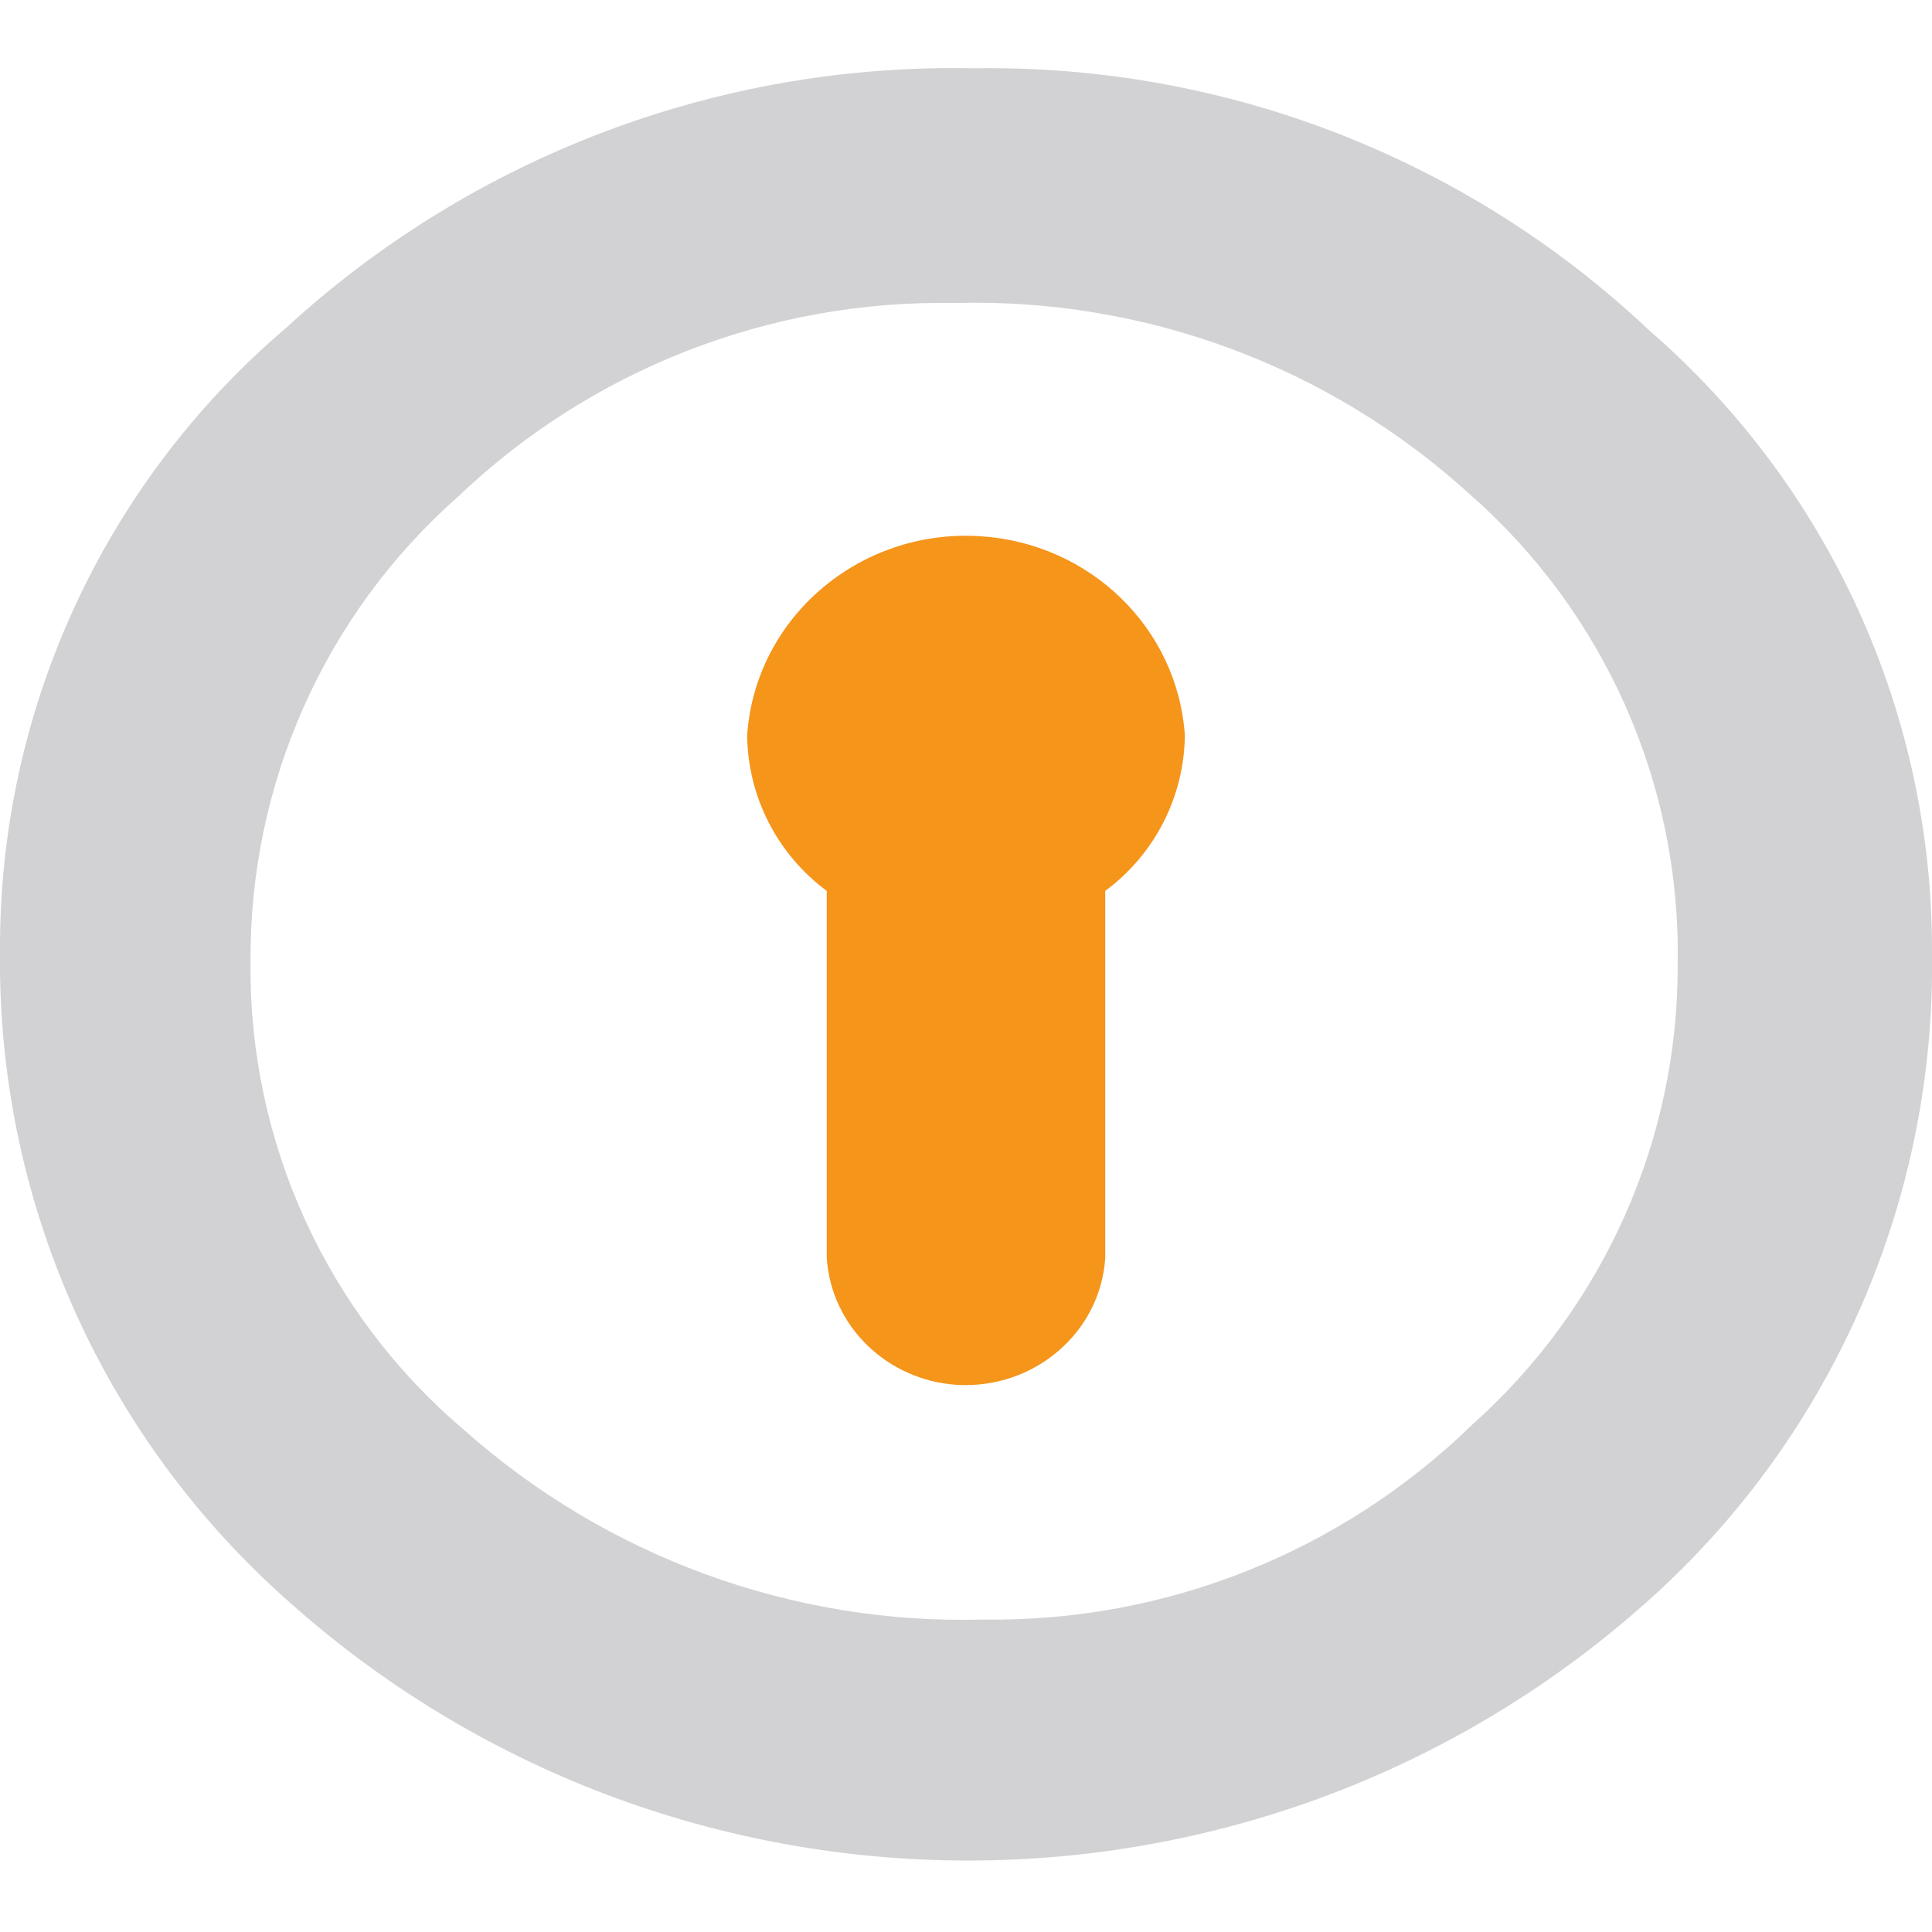
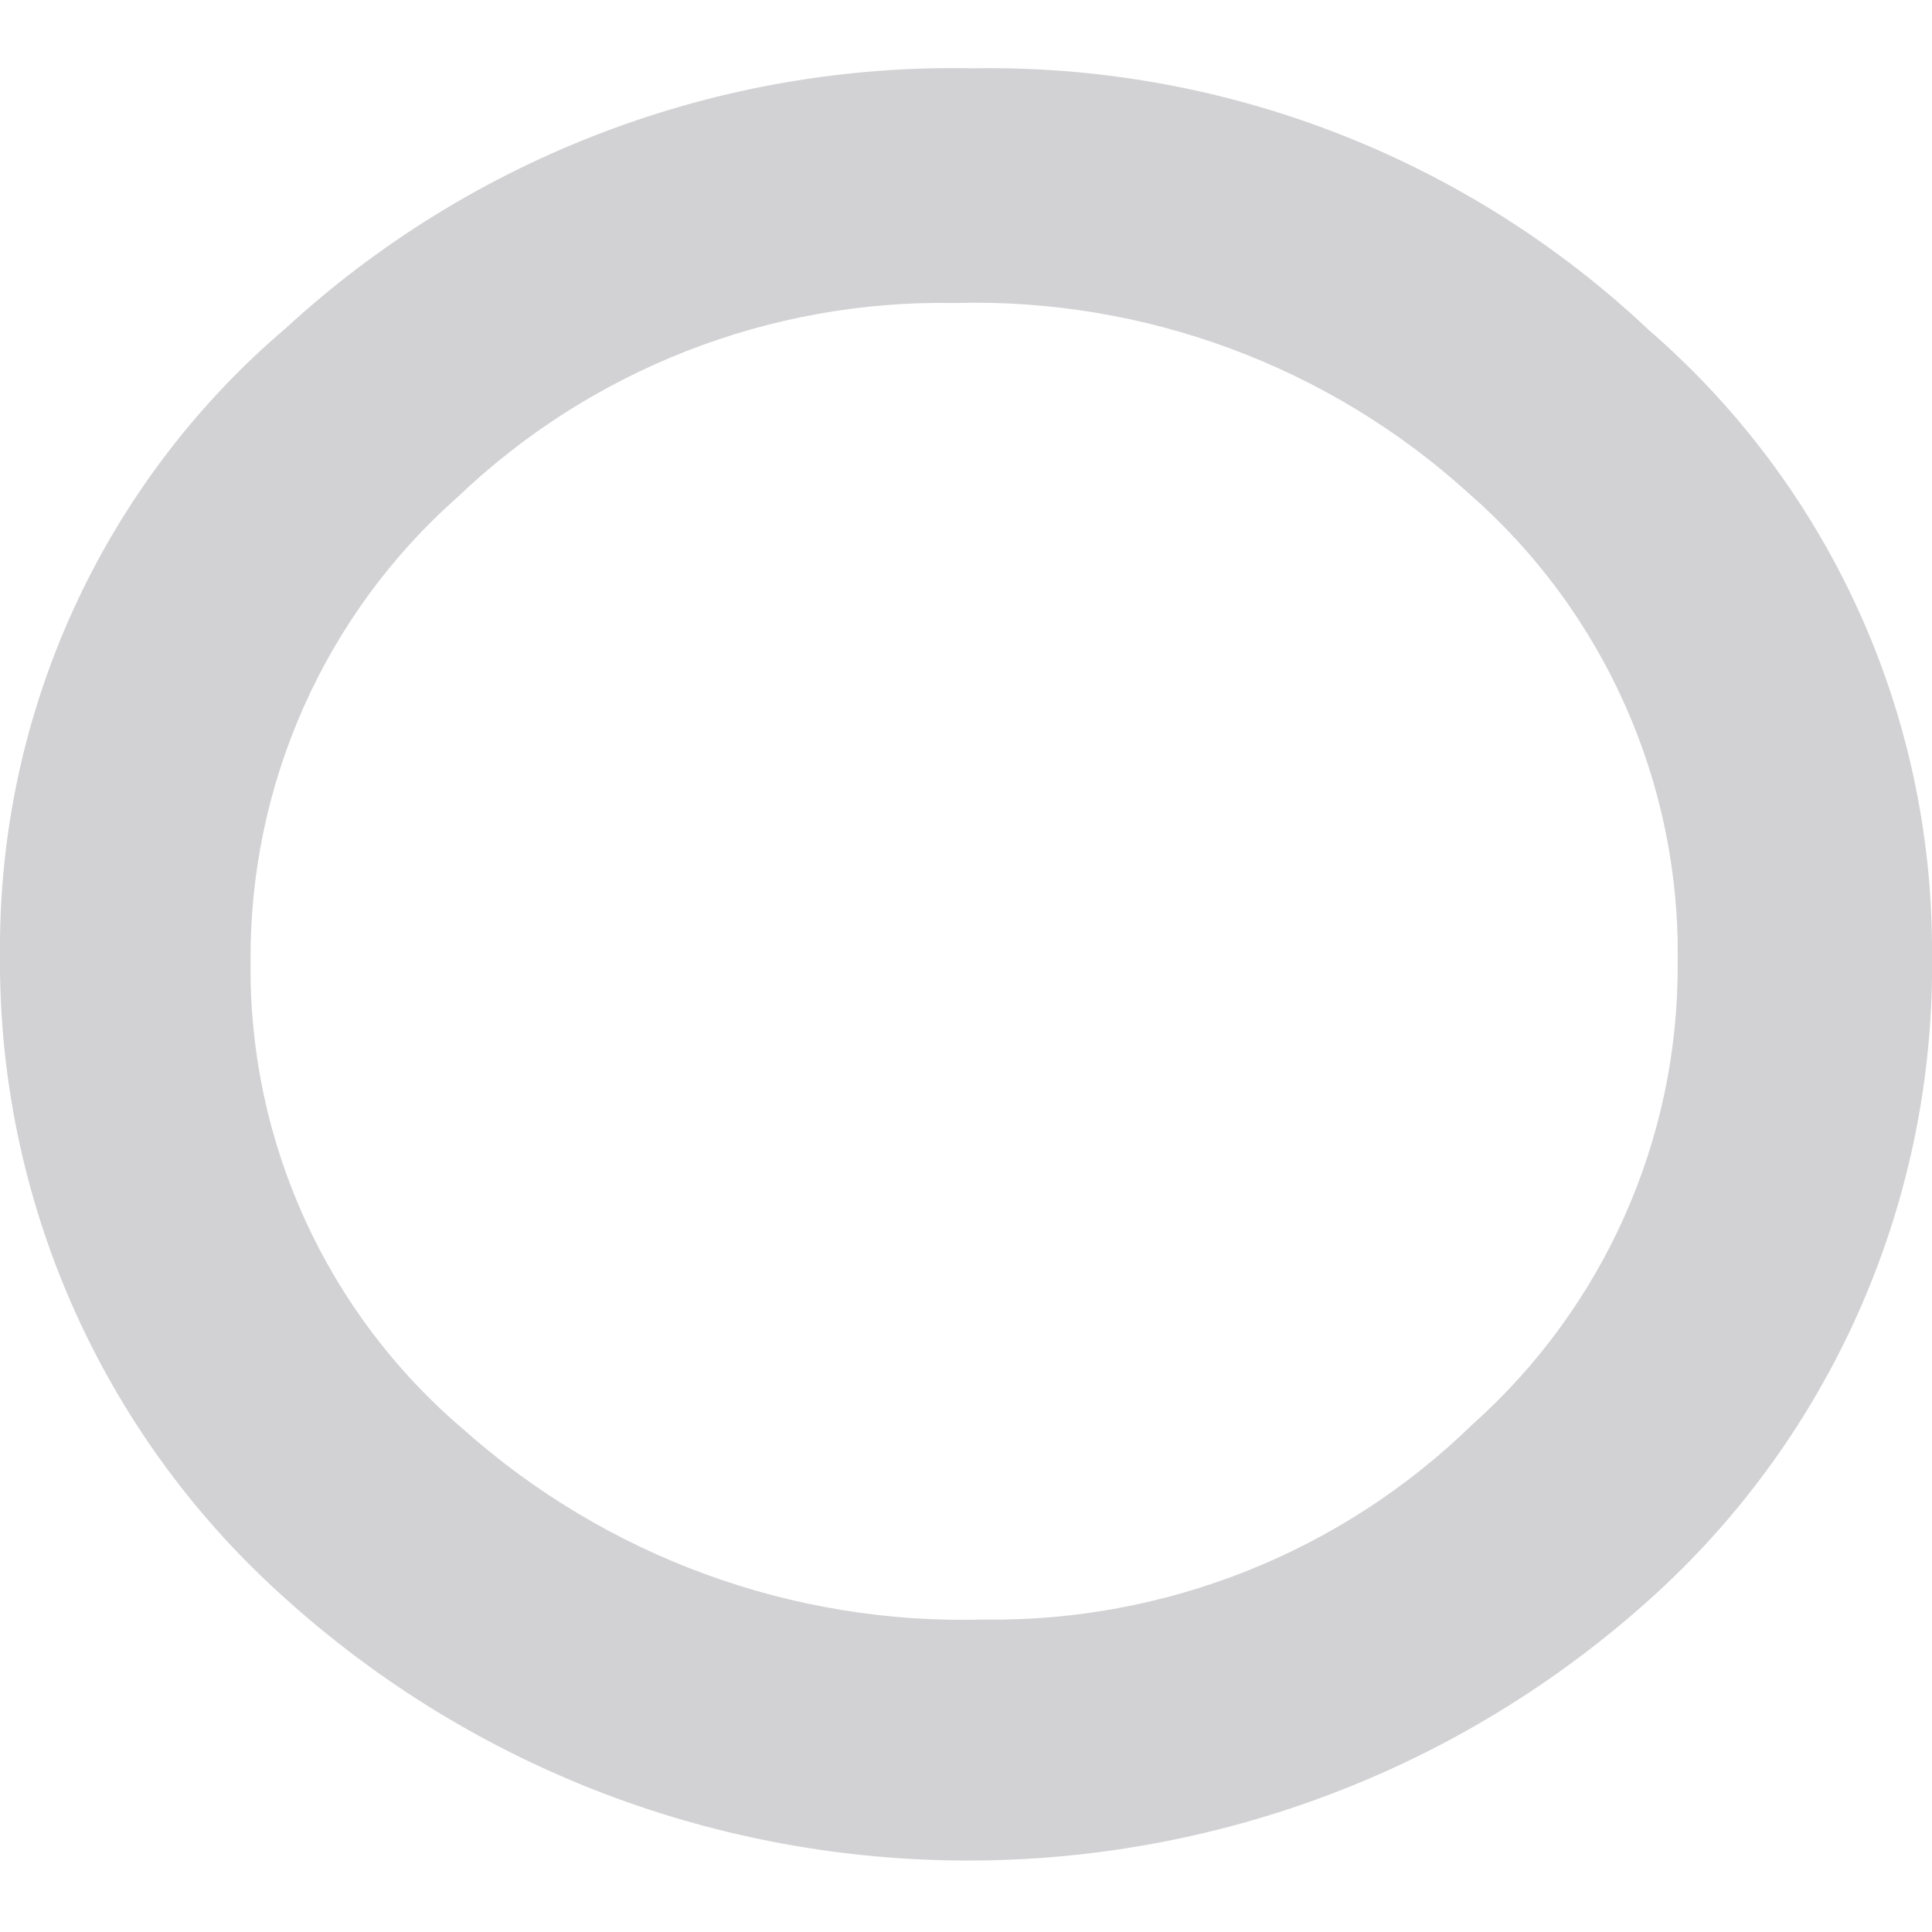
<svg xmlns="http://www.w3.org/2000/svg" version="1.1" id="_1" x="0px" y="0px" width="512px" height="512px" viewBox="0 0 512 512" style="enable-background:new 0 0 512 512;" xml:space="preserve">
  <style type="text/css">
	.st0{fill:#D2D2D4;}
	.st1{fill:#F5951A;}
</style>
  <path id="Shape_1_copy" class="st0" d="M0,252.4C-0.4,188.8,27.3,128.2,75.7,87C125.3,41.4,190.6,16.7,258,18.1  c66.5-1.1,130.7,23.8,179,69.4c47.8,41.4,75.2,101.6,75,164.9c1,65-26,127.3-74.2,170.9c-103.1,93.2-260.2,93-363.1-0.5  C26.5,379.3-0.7,317.3,0,252.4 M444.6,255.2c0.8-47.6-19.5-93.1-55.3-124.4C352.1,97,303.2,78.9,253,80.3  c-49-0.9-96.3,17.6-131.7,51.4C86,162.9,66,207.9,66.4,255.1c-0.5,47.5,20.1,92.8,56.3,123.6c37.9,33.8,87.2,51.9,137.9,50.5  c48.3,0.7,94.9-17.9,129.5-51.6C425,346.5,444.9,301.9,444.6,255.2" />
-   <path class="st1" d="M292.9,236.1v97.3c-1.3,19.8-18.9,34.8-39.3,33.6c-18.5-1.2-33.3-15.5-34.5-33.6v-97.3  c-13.1-9.7-20.9-24.9-21.1-41.2c2.1-31.1,29.7-54.8,61.7-52.8c29.2,1.8,52.4,24.4,54.3,52.8C313.8,211.2,306,226.4,292.9,236.1" />
</svg>